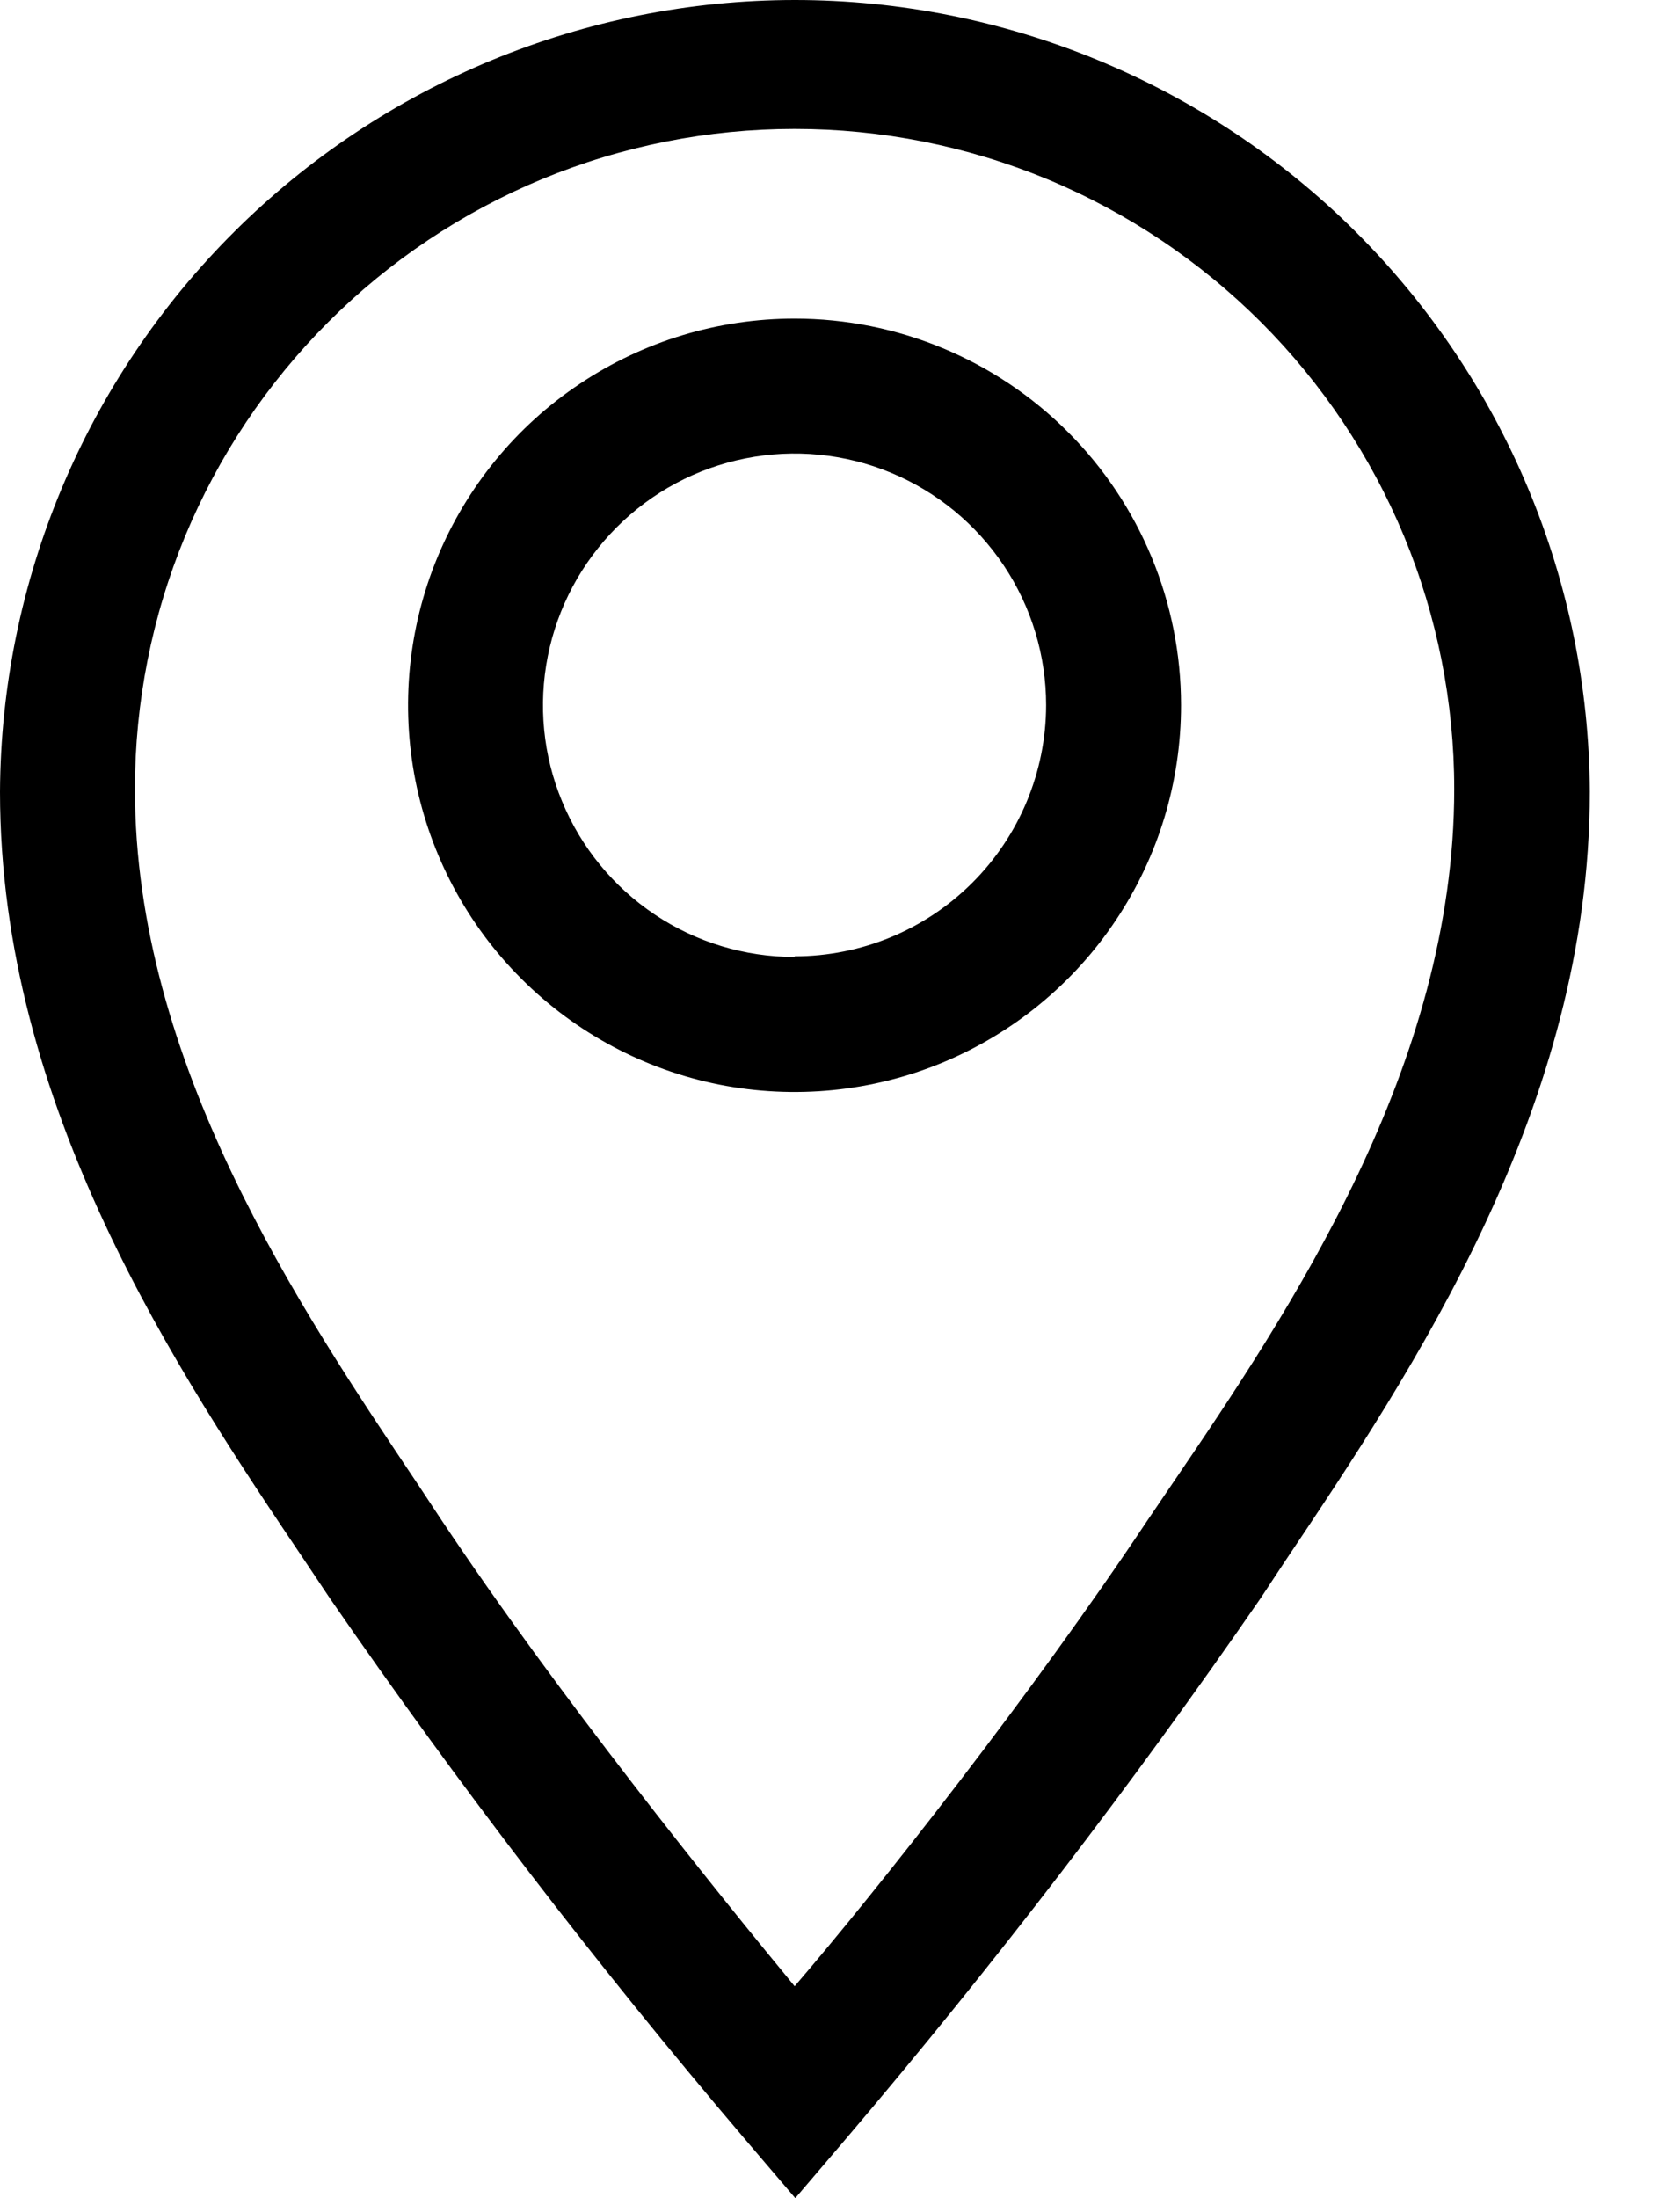
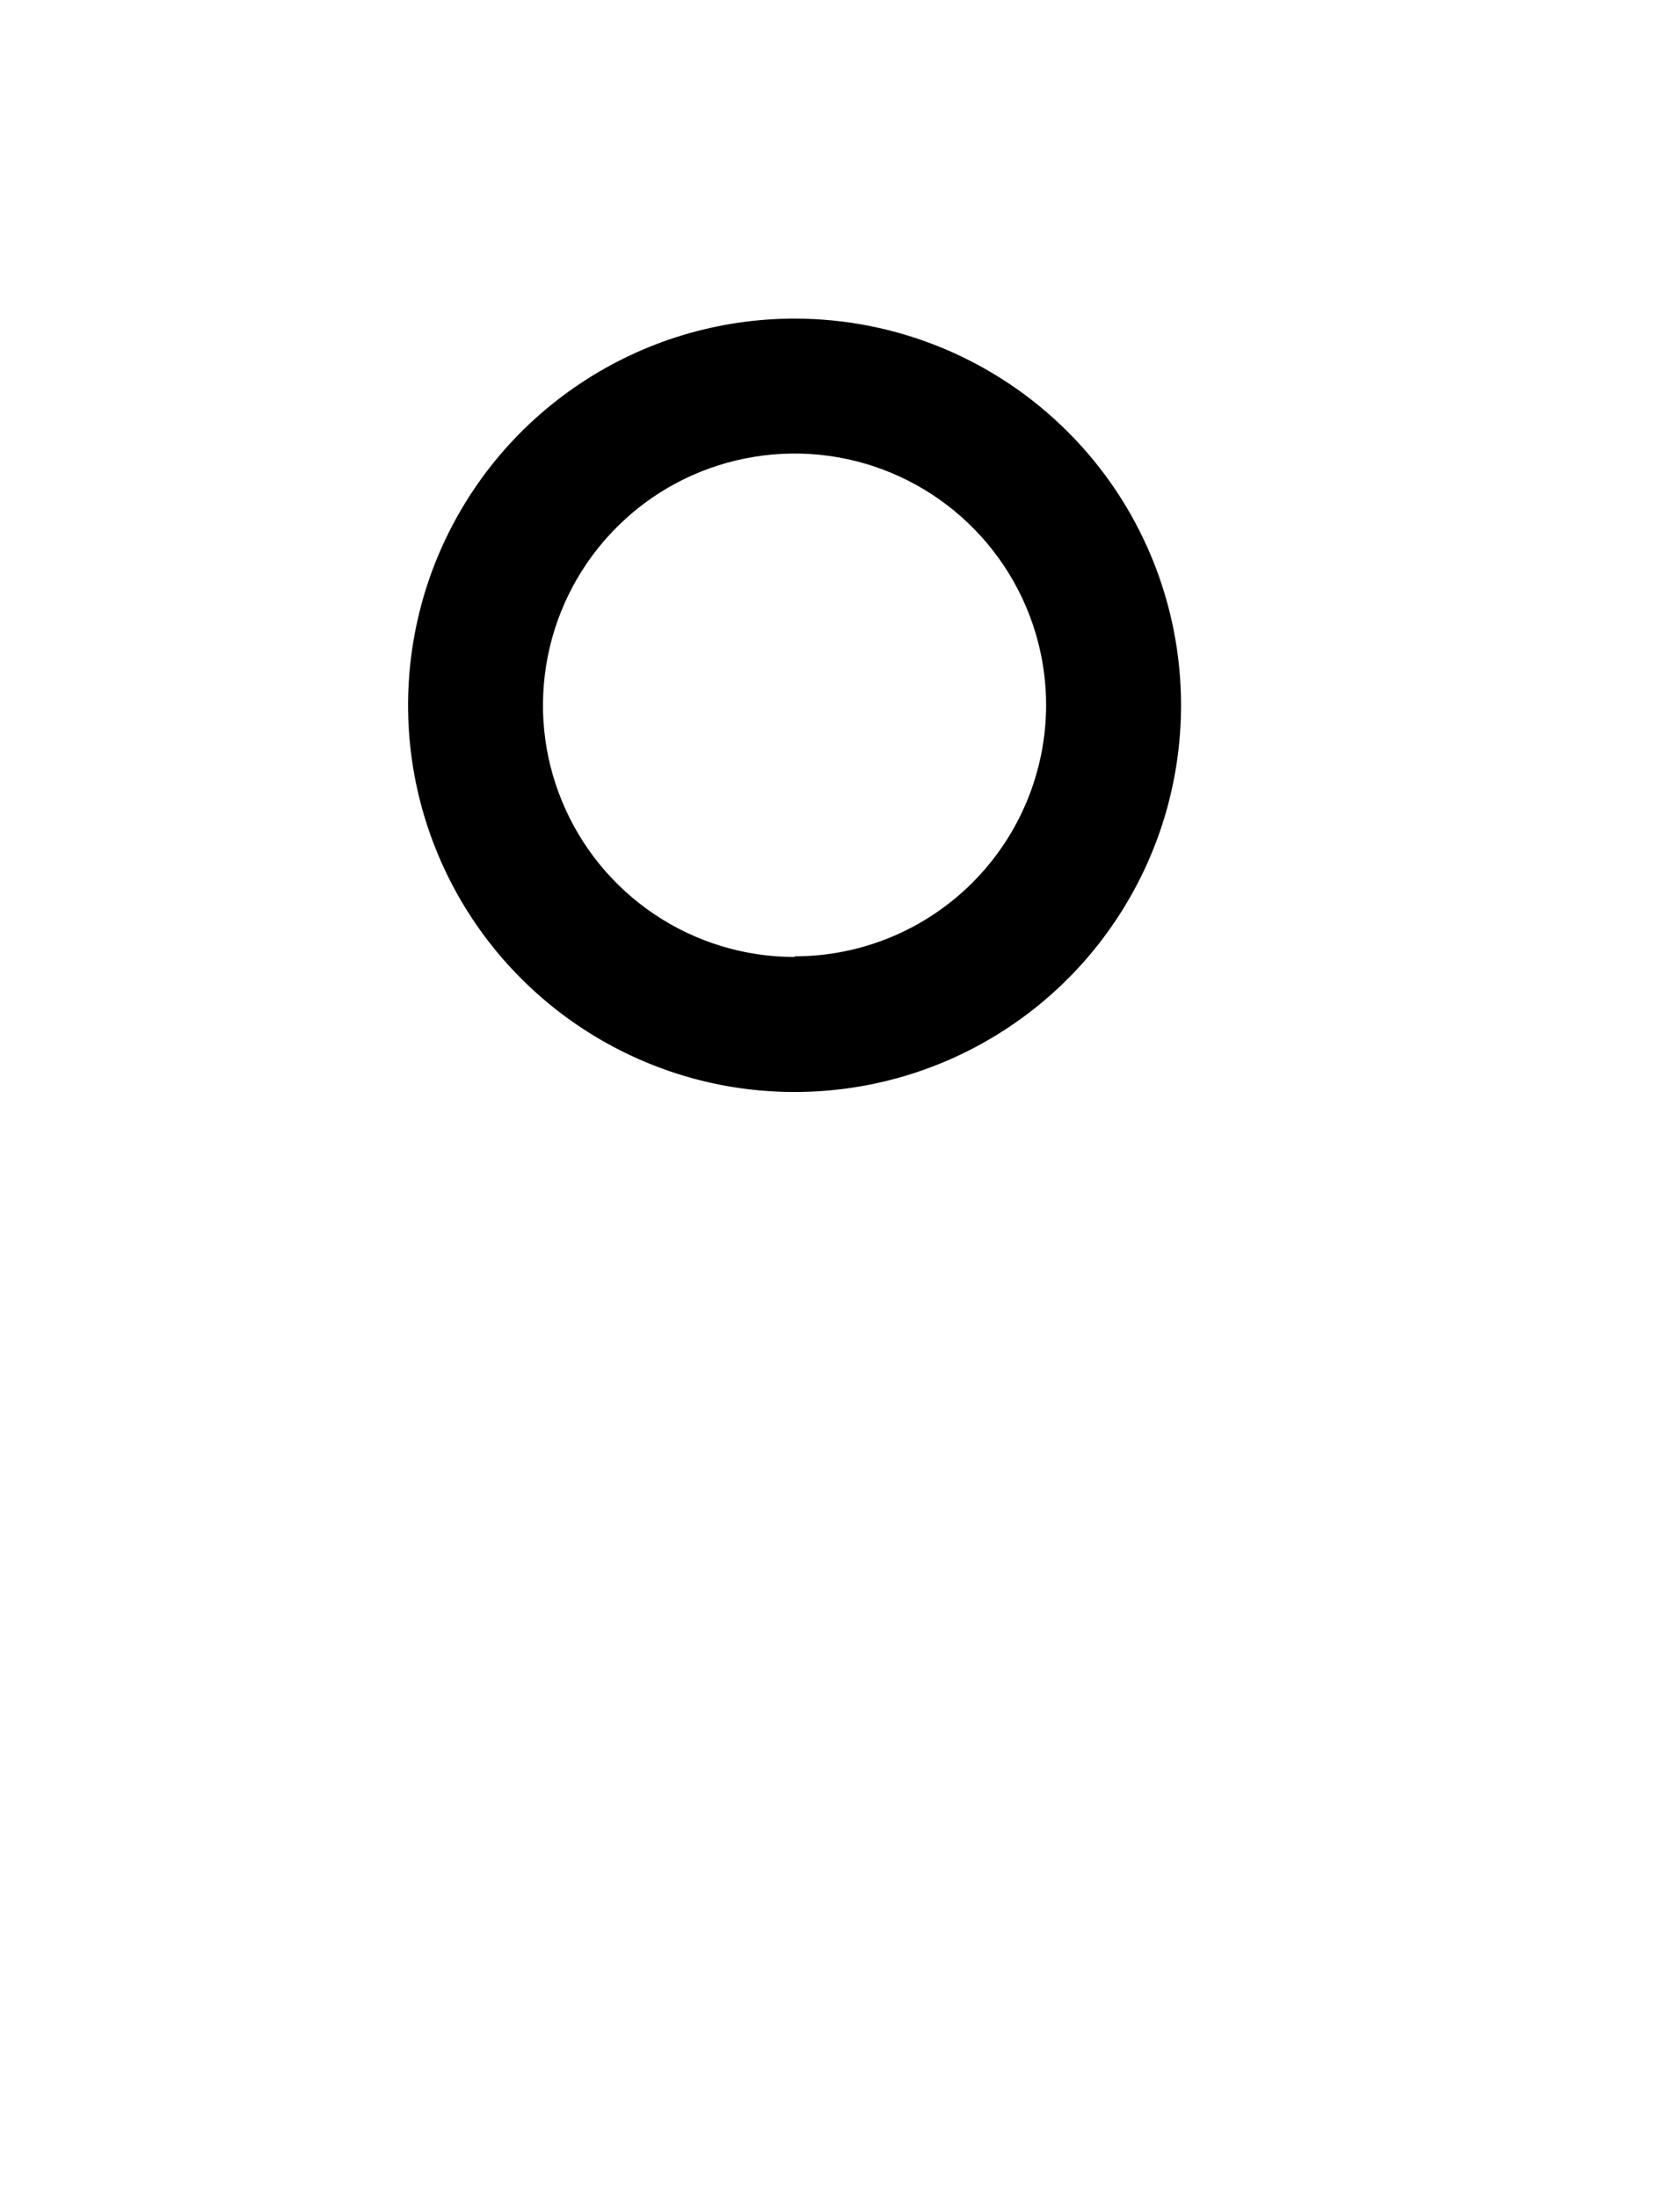
<svg xmlns="http://www.w3.org/2000/svg" width="13" height="17" viewBox="0 0 13 17" fill="currentColor">
  <path d="M6.149 2.464C5.557 2.464 4.979 2.639 4.487 2.968C3.995 3.296 3.612 3.763 3.385 4.31C3.159 4.856 3.1 5.458 3.215 6.038C3.331 6.618 3.615 7.151 4.034 7.569C4.452 7.987 4.985 8.272 5.565 8.388C6.145 8.503 6.747 8.444 7.293 8.218C7.84 7.991 8.307 7.608 8.635 7.116C8.964 6.624 9.139 6.046 9.139 5.454C9.139 4.661 8.824 3.9 8.263 3.34C7.702 2.779 6.942 2.464 6.149 2.464ZM6.149 7.401C5.763 7.401 5.387 7.287 5.067 7.073C4.747 6.859 4.497 6.555 4.35 6.199C4.202 5.844 4.164 5.452 4.239 5.075C4.314 4.697 4.5 4.35 4.772 4.078C5.044 3.805 5.391 3.62 5.769 3.545C6.146 3.47 6.538 3.508 6.894 3.656C7.249 3.803 7.553 4.053 7.767 4.373C7.981 4.693 8.095 5.069 8.095 5.454C8.094 5.97 7.888 6.464 7.523 6.828C7.158 7.192 6.664 7.396 6.149 7.396V7.401Z" />
-   <path d="M6.149 5.16692e-10C4.523 0.001 2.964 0.646 1.812 1.793C0.66 2.94 0.008 4.497 0 6.123C0 8.56 1.368 10.601 2.37 12.088L2.552 12.36C3.549 13.805 4.619 15.199 5.757 16.535L6.154 17L6.551 16.535C7.688 15.198 8.758 13.805 9.755 12.36L9.938 12.083C10.935 10.596 12.302 8.56 12.302 6.123C12.294 4.496 11.642 2.939 10.489 1.791C9.336 0.644 7.775 -2.1064e-05 6.149 5.16692e-10ZM9.066 11.483L8.878 11.76C7.981 13.106 6.791 14.615 6.149 15.361C5.533 14.615 4.317 13.106 3.419 11.76L3.236 11.483C2.312 10.105 1.044 8.221 1.044 6.102C1.044 5.431 1.176 4.767 1.432 4.148C1.689 3.529 2.065 2.966 2.539 2.492C3.013 2.018 3.576 1.642 4.195 1.385C4.814 1.129 5.478 0.997 6.149 0.997C6.819 0.997 7.483 1.129 8.102 1.385C8.721 1.642 9.284 2.018 9.758 2.492C10.232 2.966 10.608 3.529 10.865 4.148C11.121 4.767 11.253 5.431 11.253 6.102C11.253 8.242 9.99 10.126 9.066 11.483Z" />
</svg>